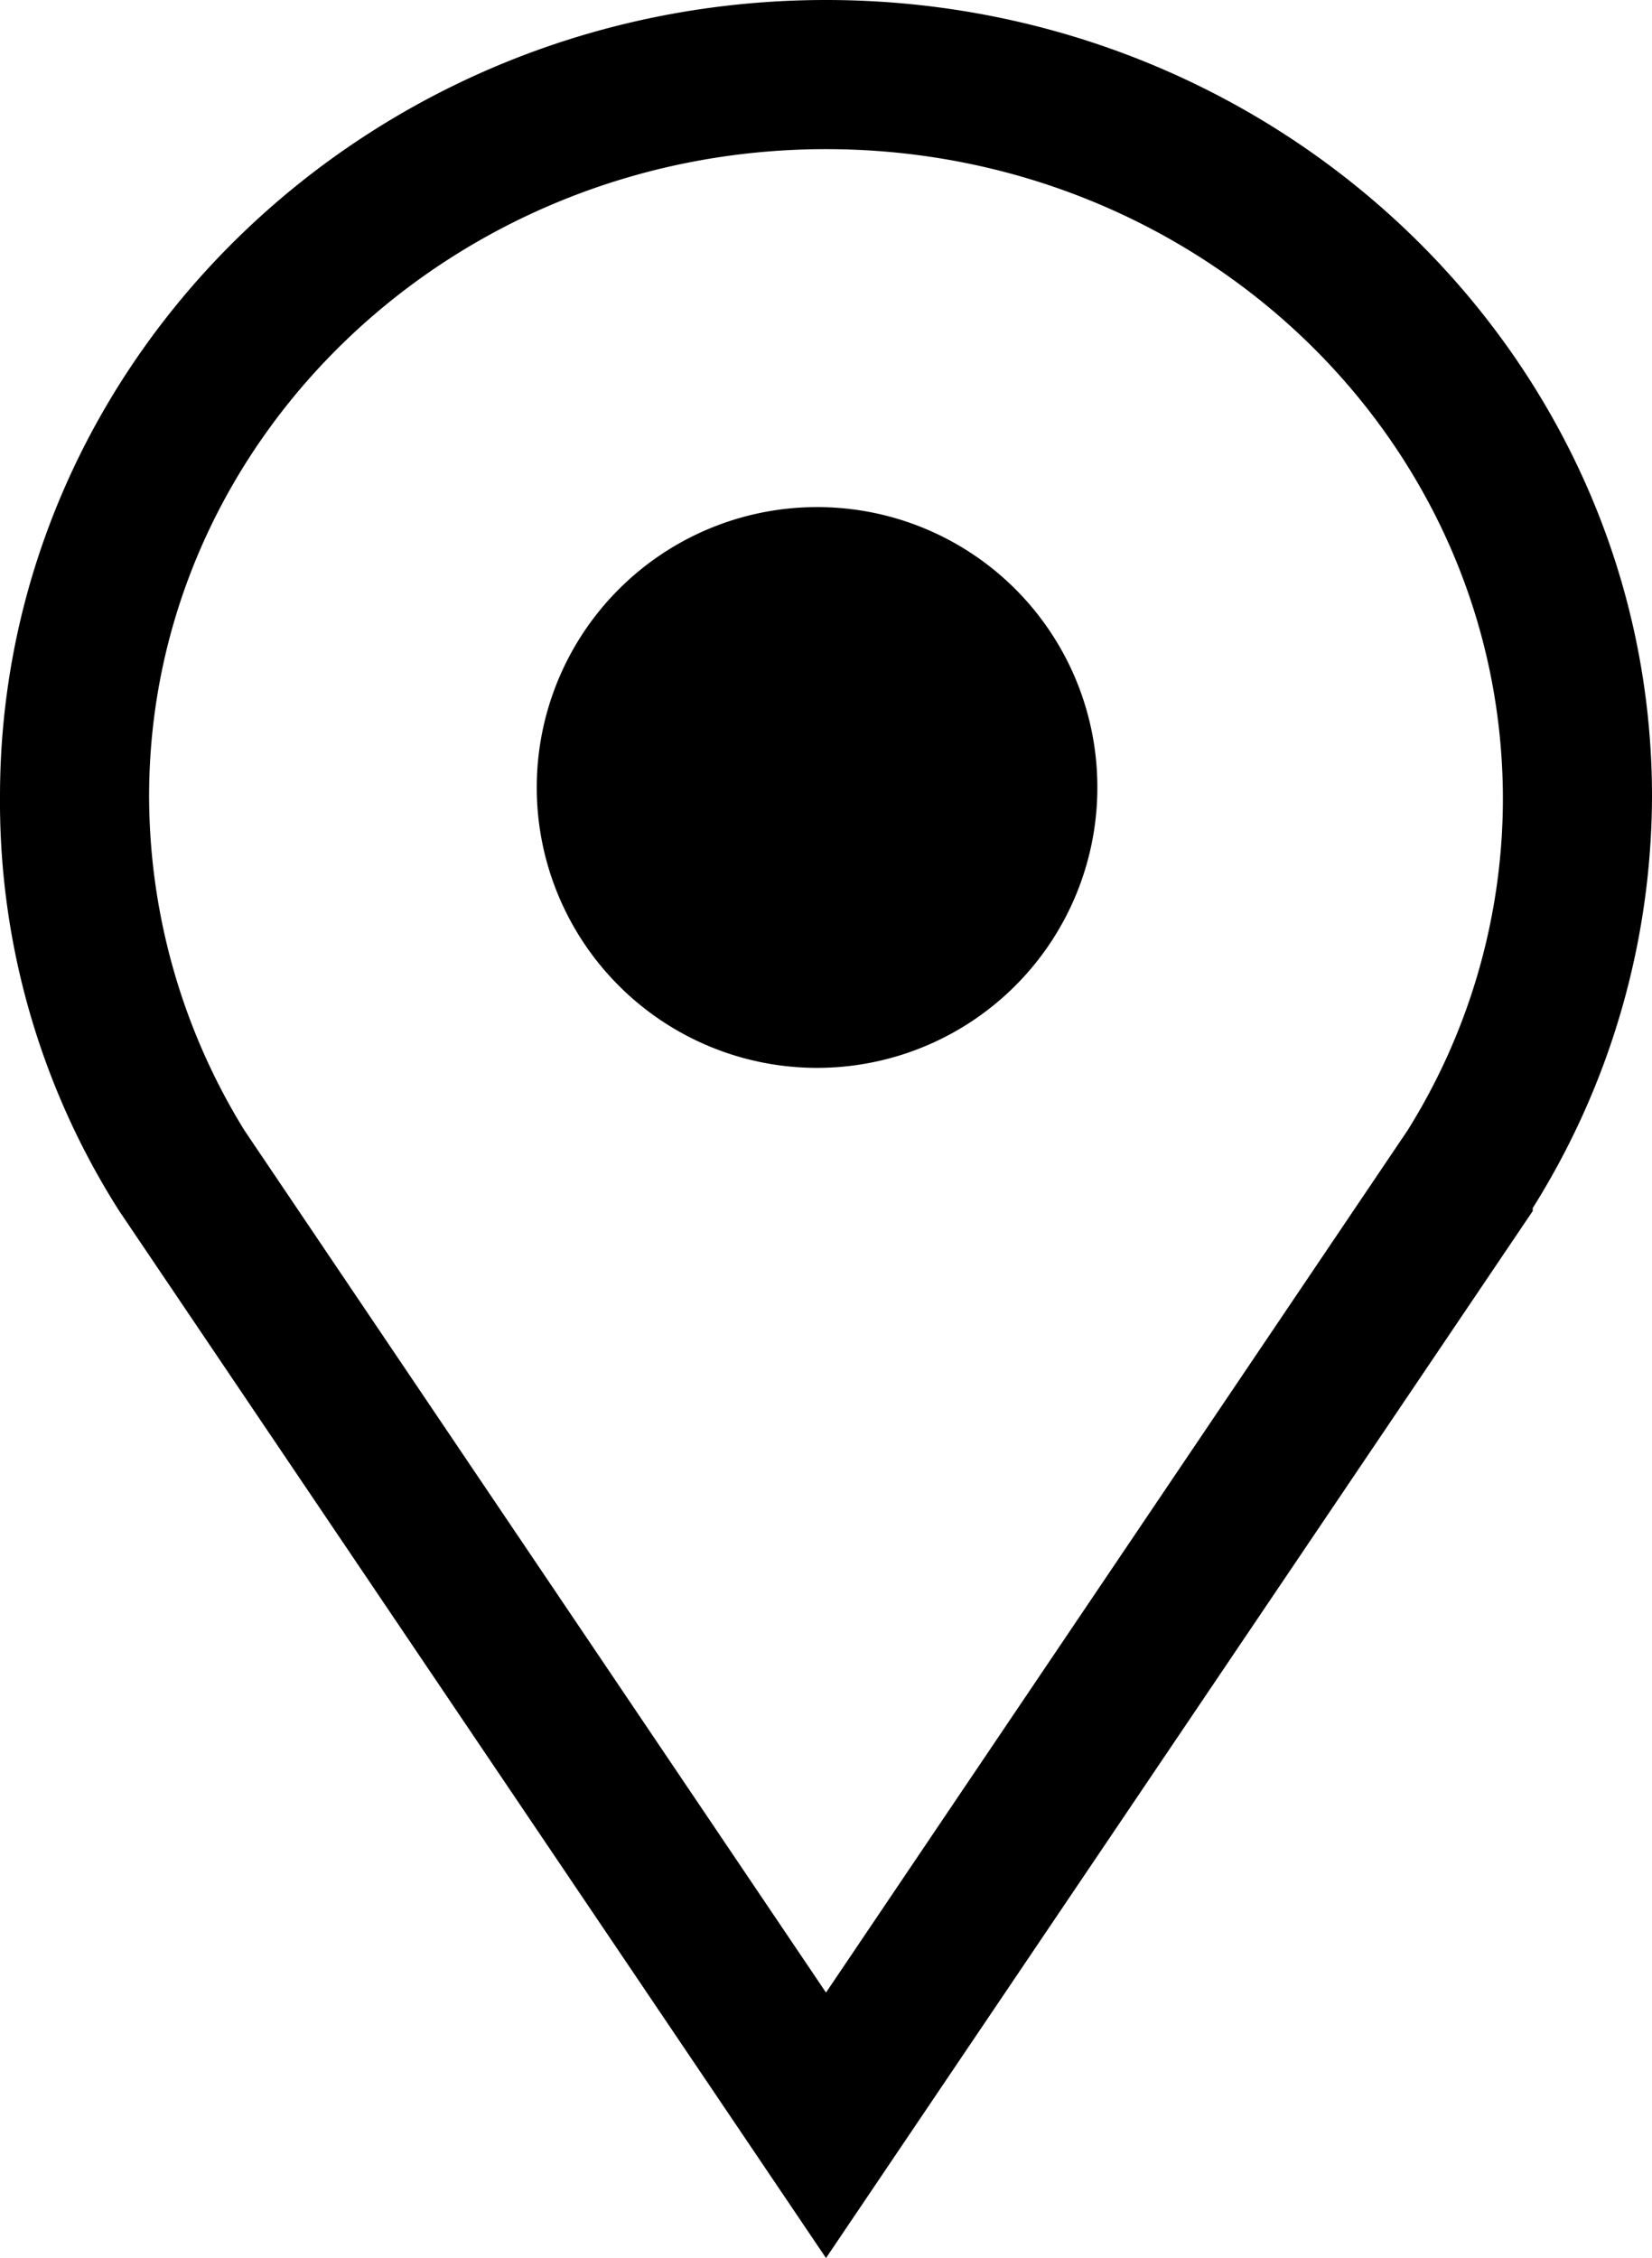
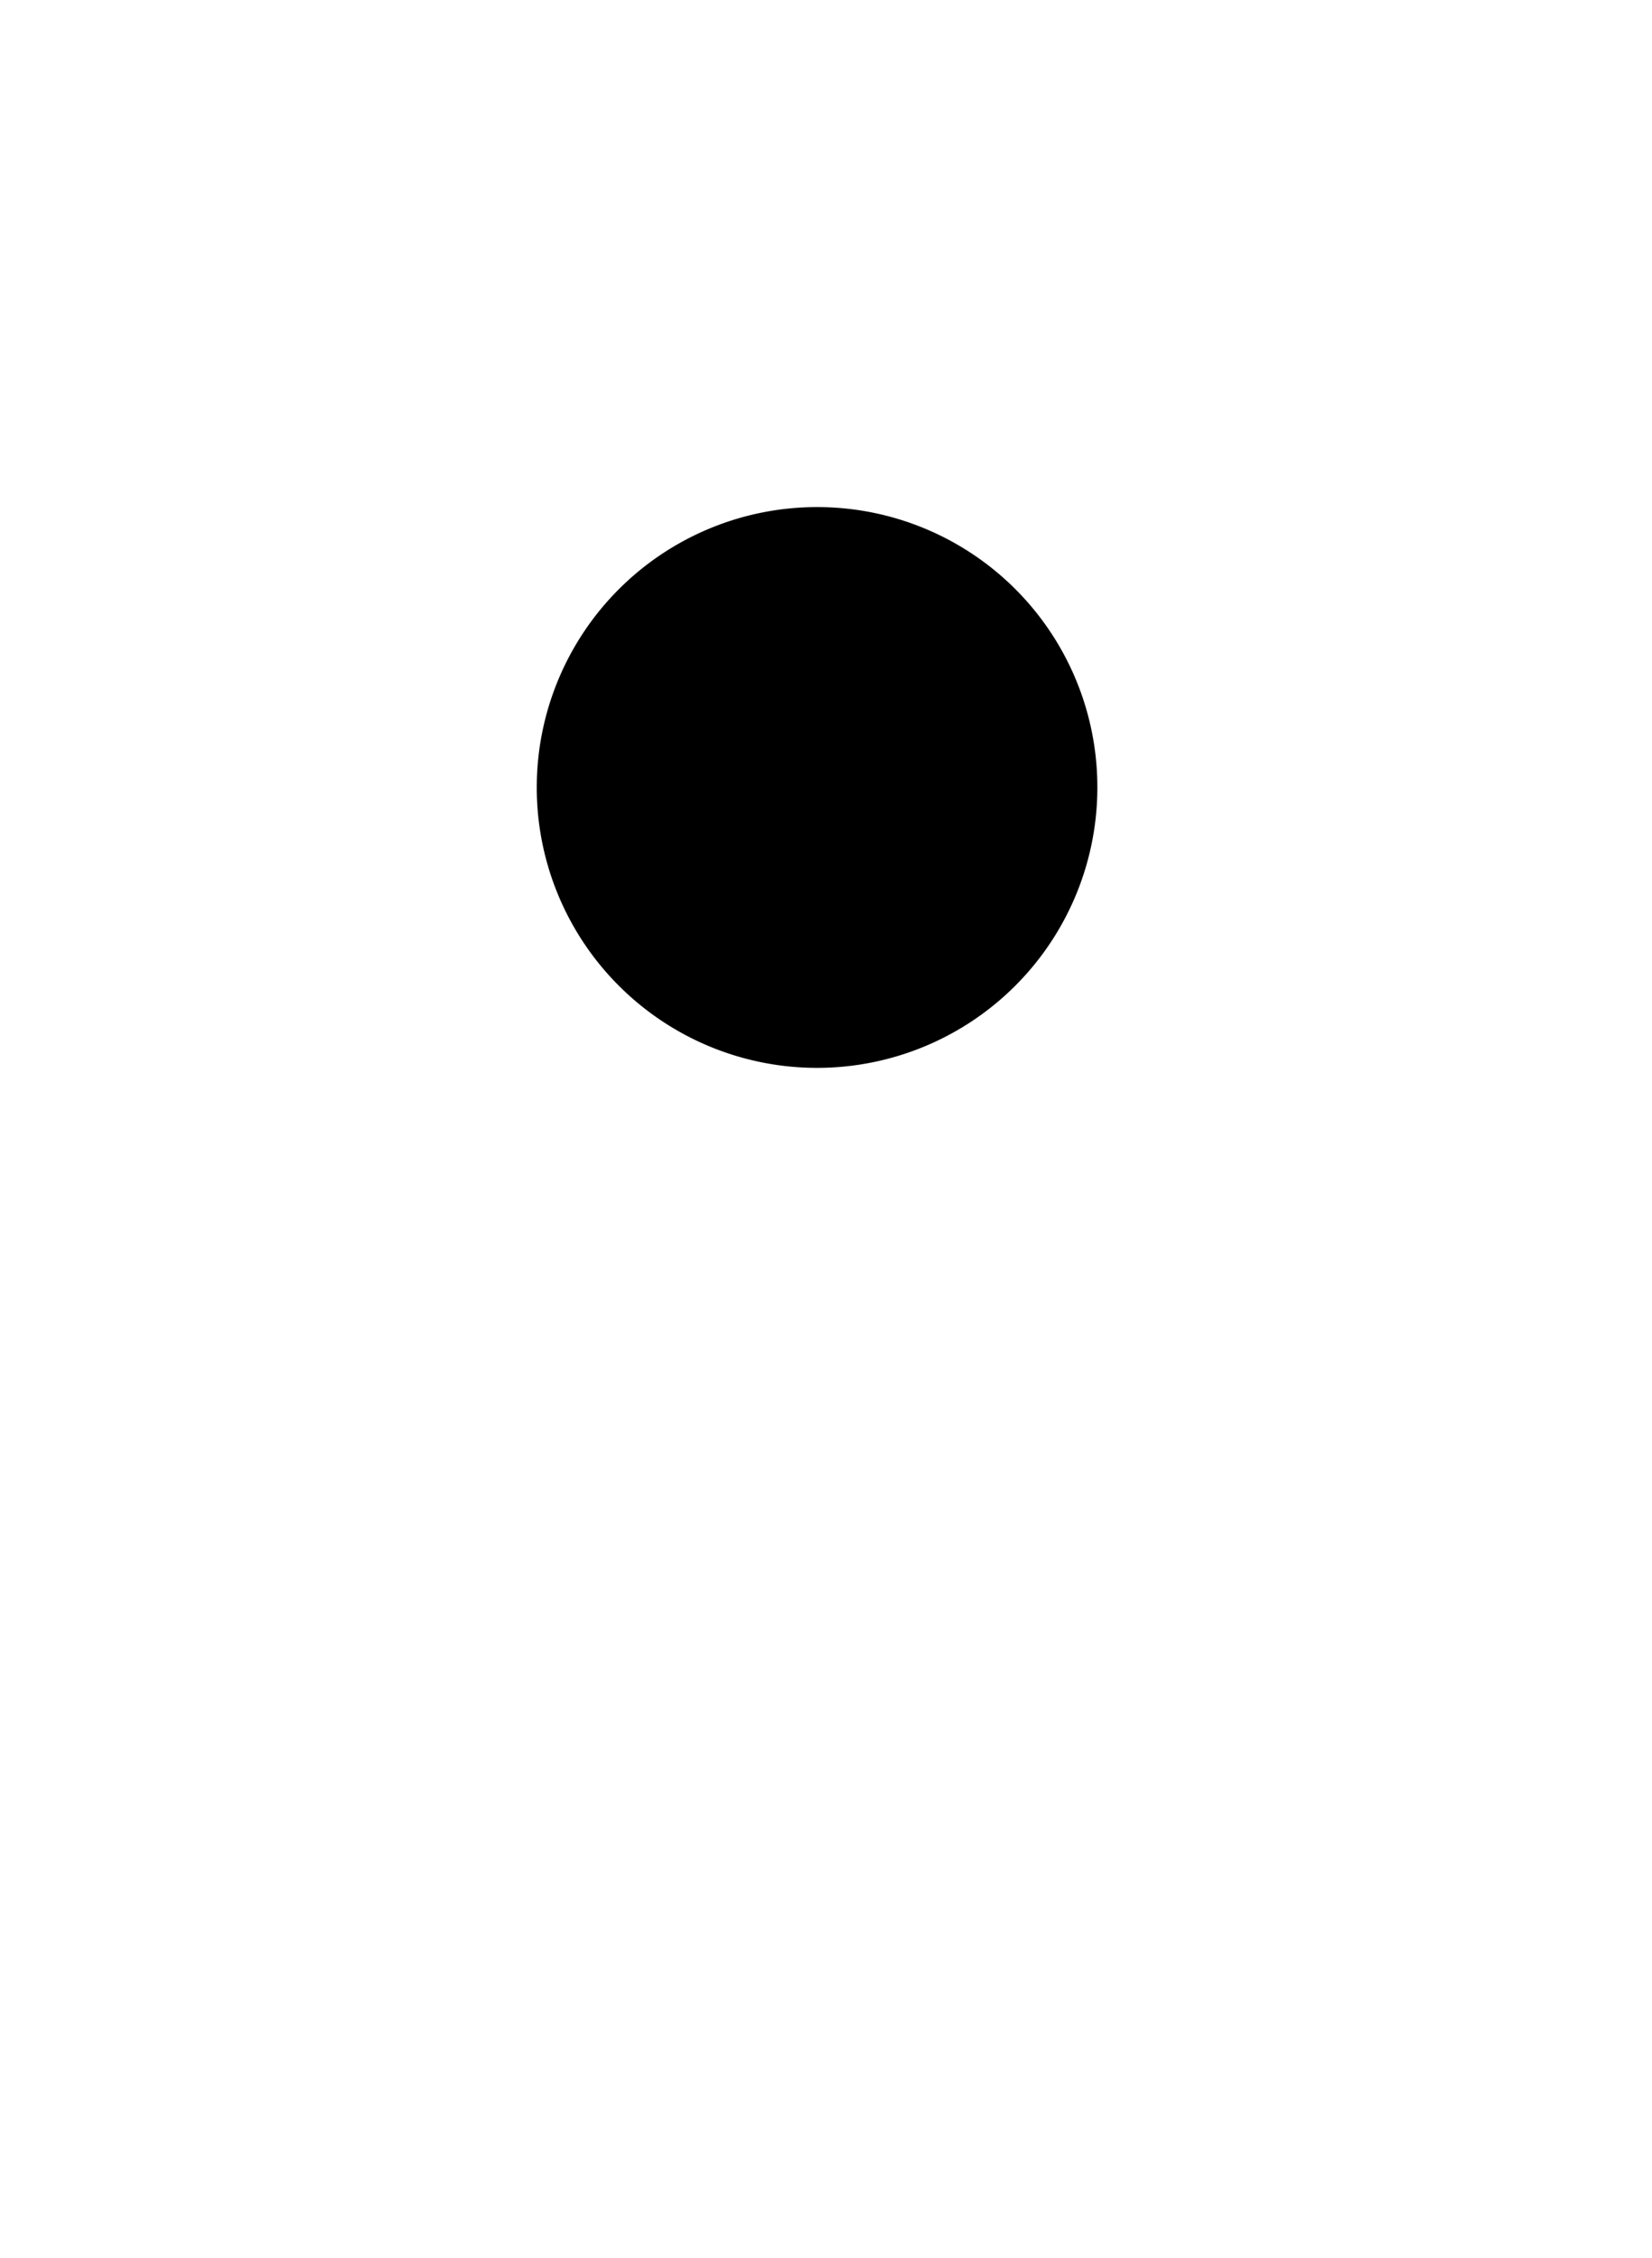
<svg xmlns="http://www.w3.org/2000/svg" data-name="Calque 1" viewBox="0 0 55.4 75.7" id="map-pin">
  <title>map-pin</title>
-   <path d="M27.7 75.7L4 40.6a25.53 25.53 0 0 1-4-13.9C0 12 12.4 0 27.7 0s27.7 12 27.7 26.7a26.07 26.07 0 0 1-4 13.8v.1zm0-70.7C15.2 5 5 14.7 5 26.7a21.38 21.38 0 0 0 3.2 11.2l19.5 28.9 19.5-28.9a21 21 0 0 0 3.2-11.1C50.4 14.7 40.2 5 27.7 5z" />
  <path d="M36.8 26.4a9.4 9.4 0 1 1-9.4-9.4 9.39 9.39 0 0 1 9.4 9.4z" />
</svg>